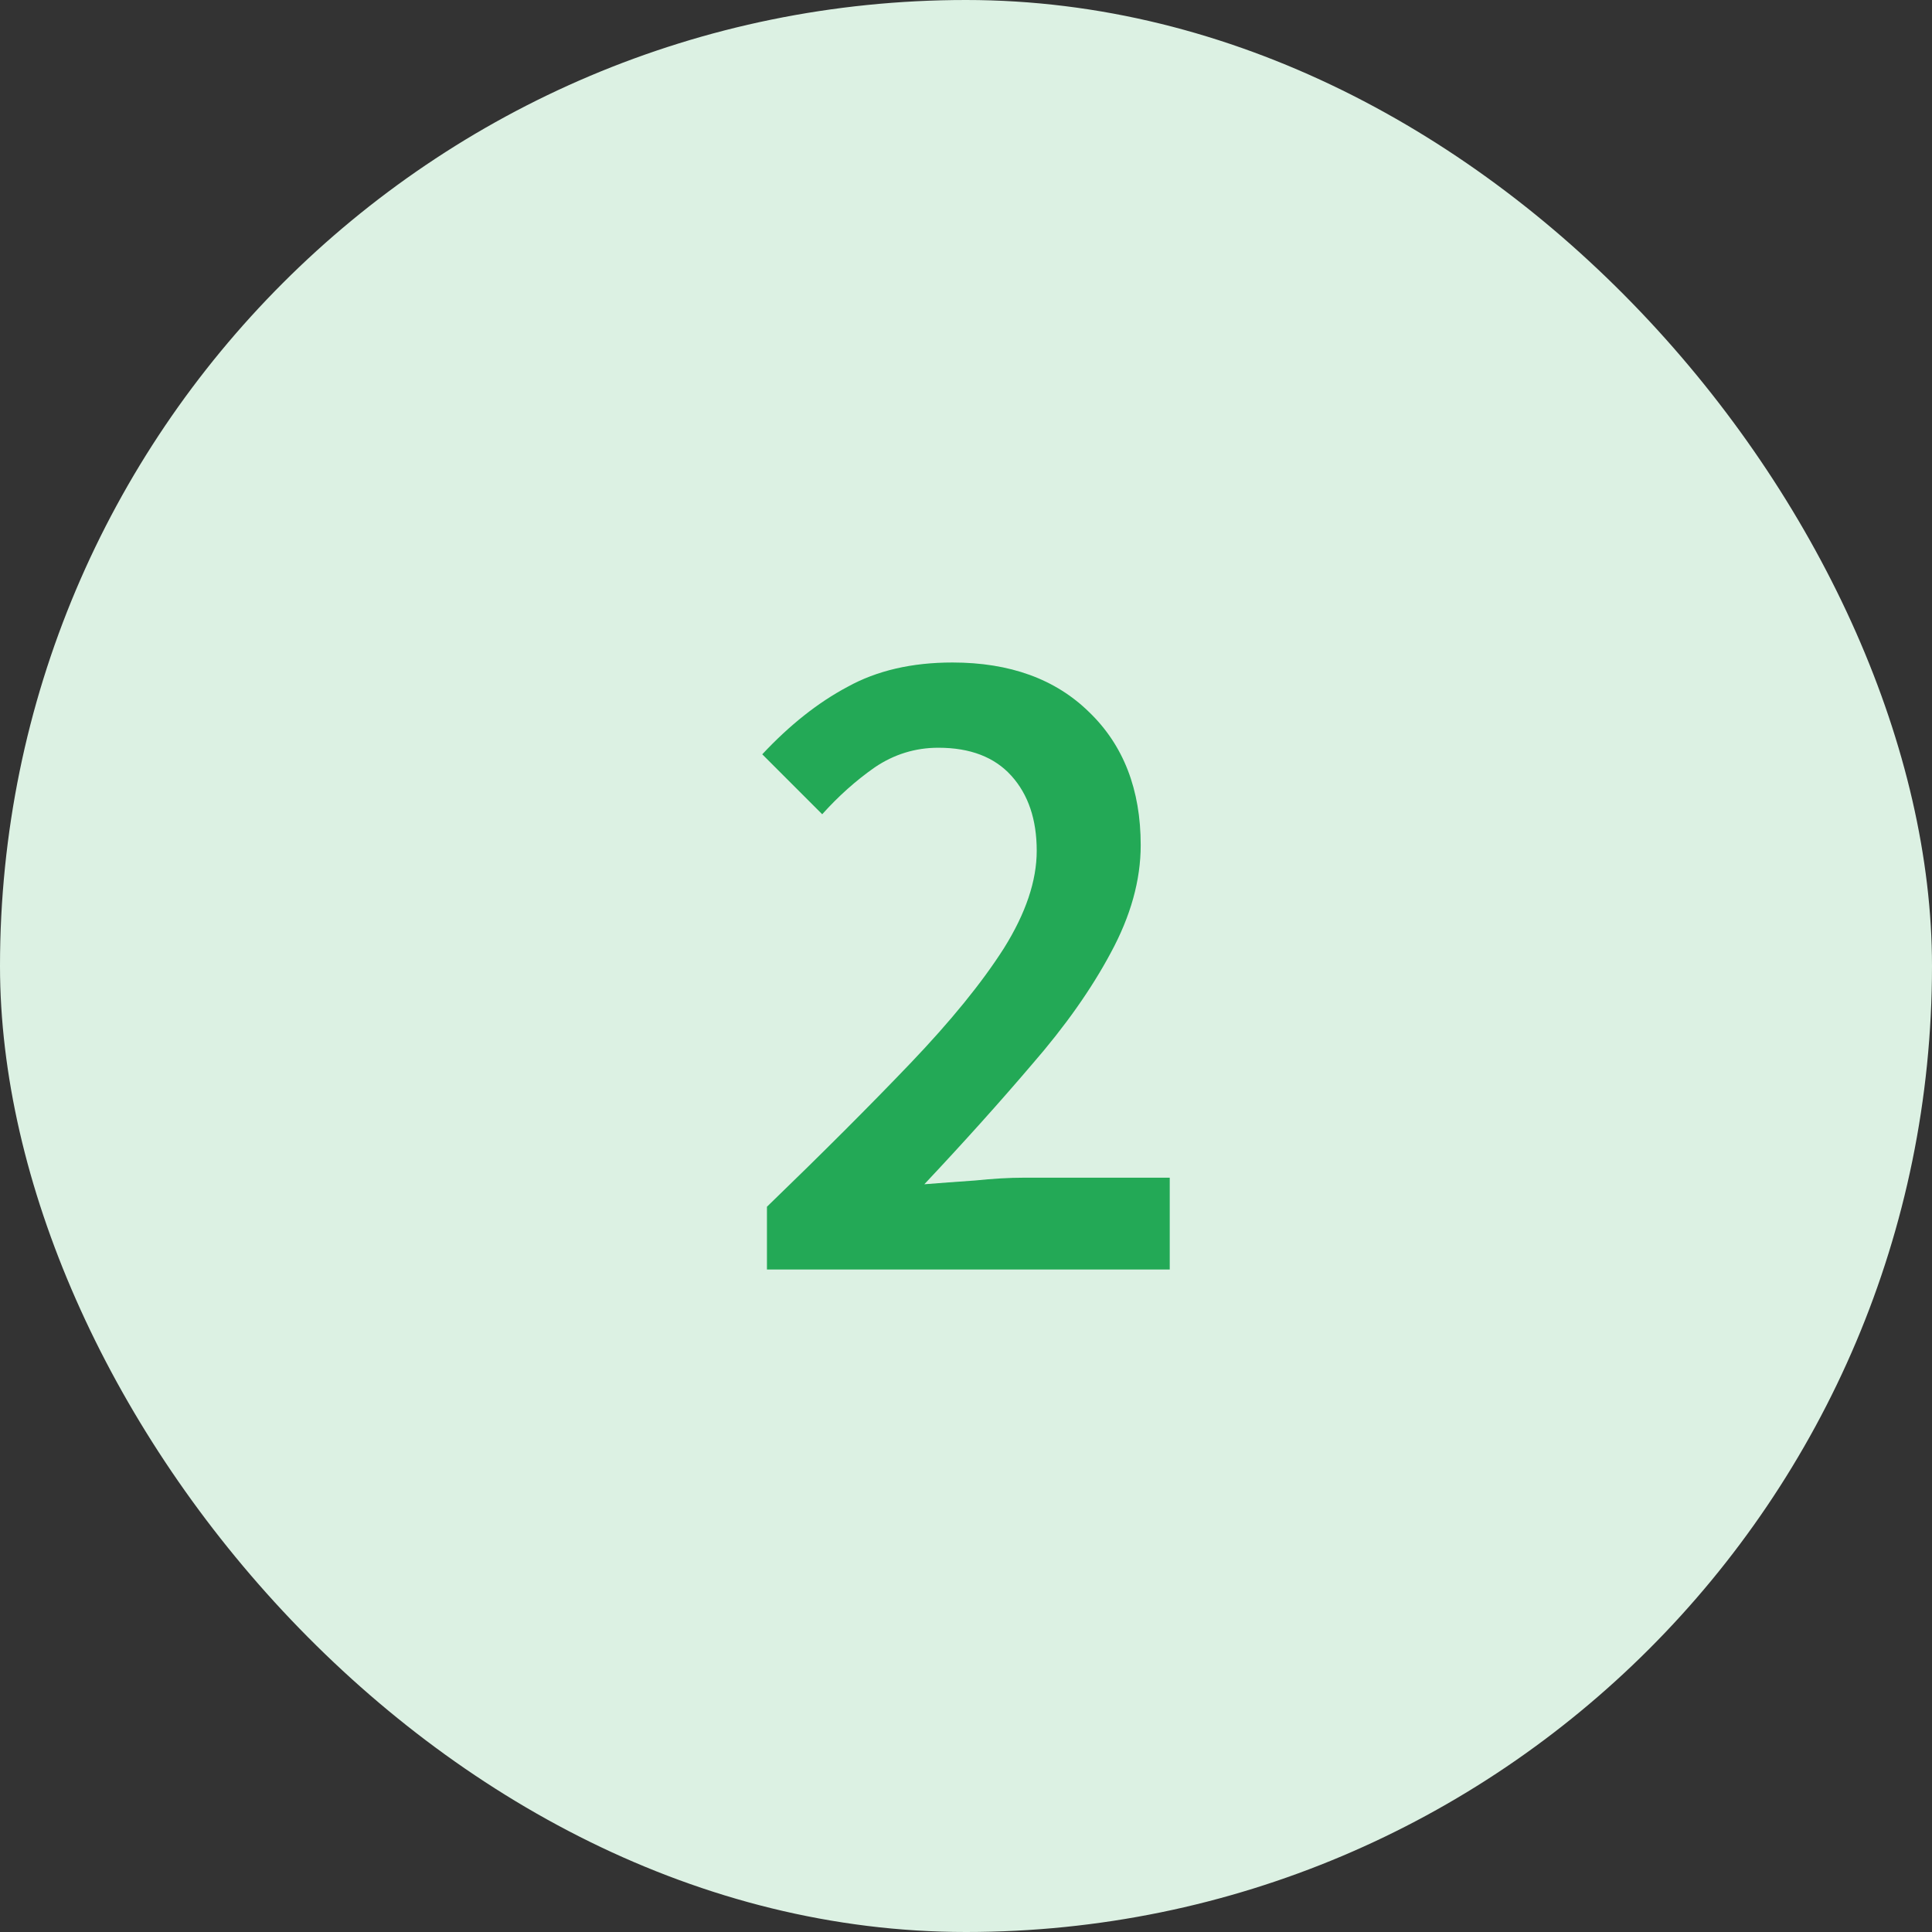
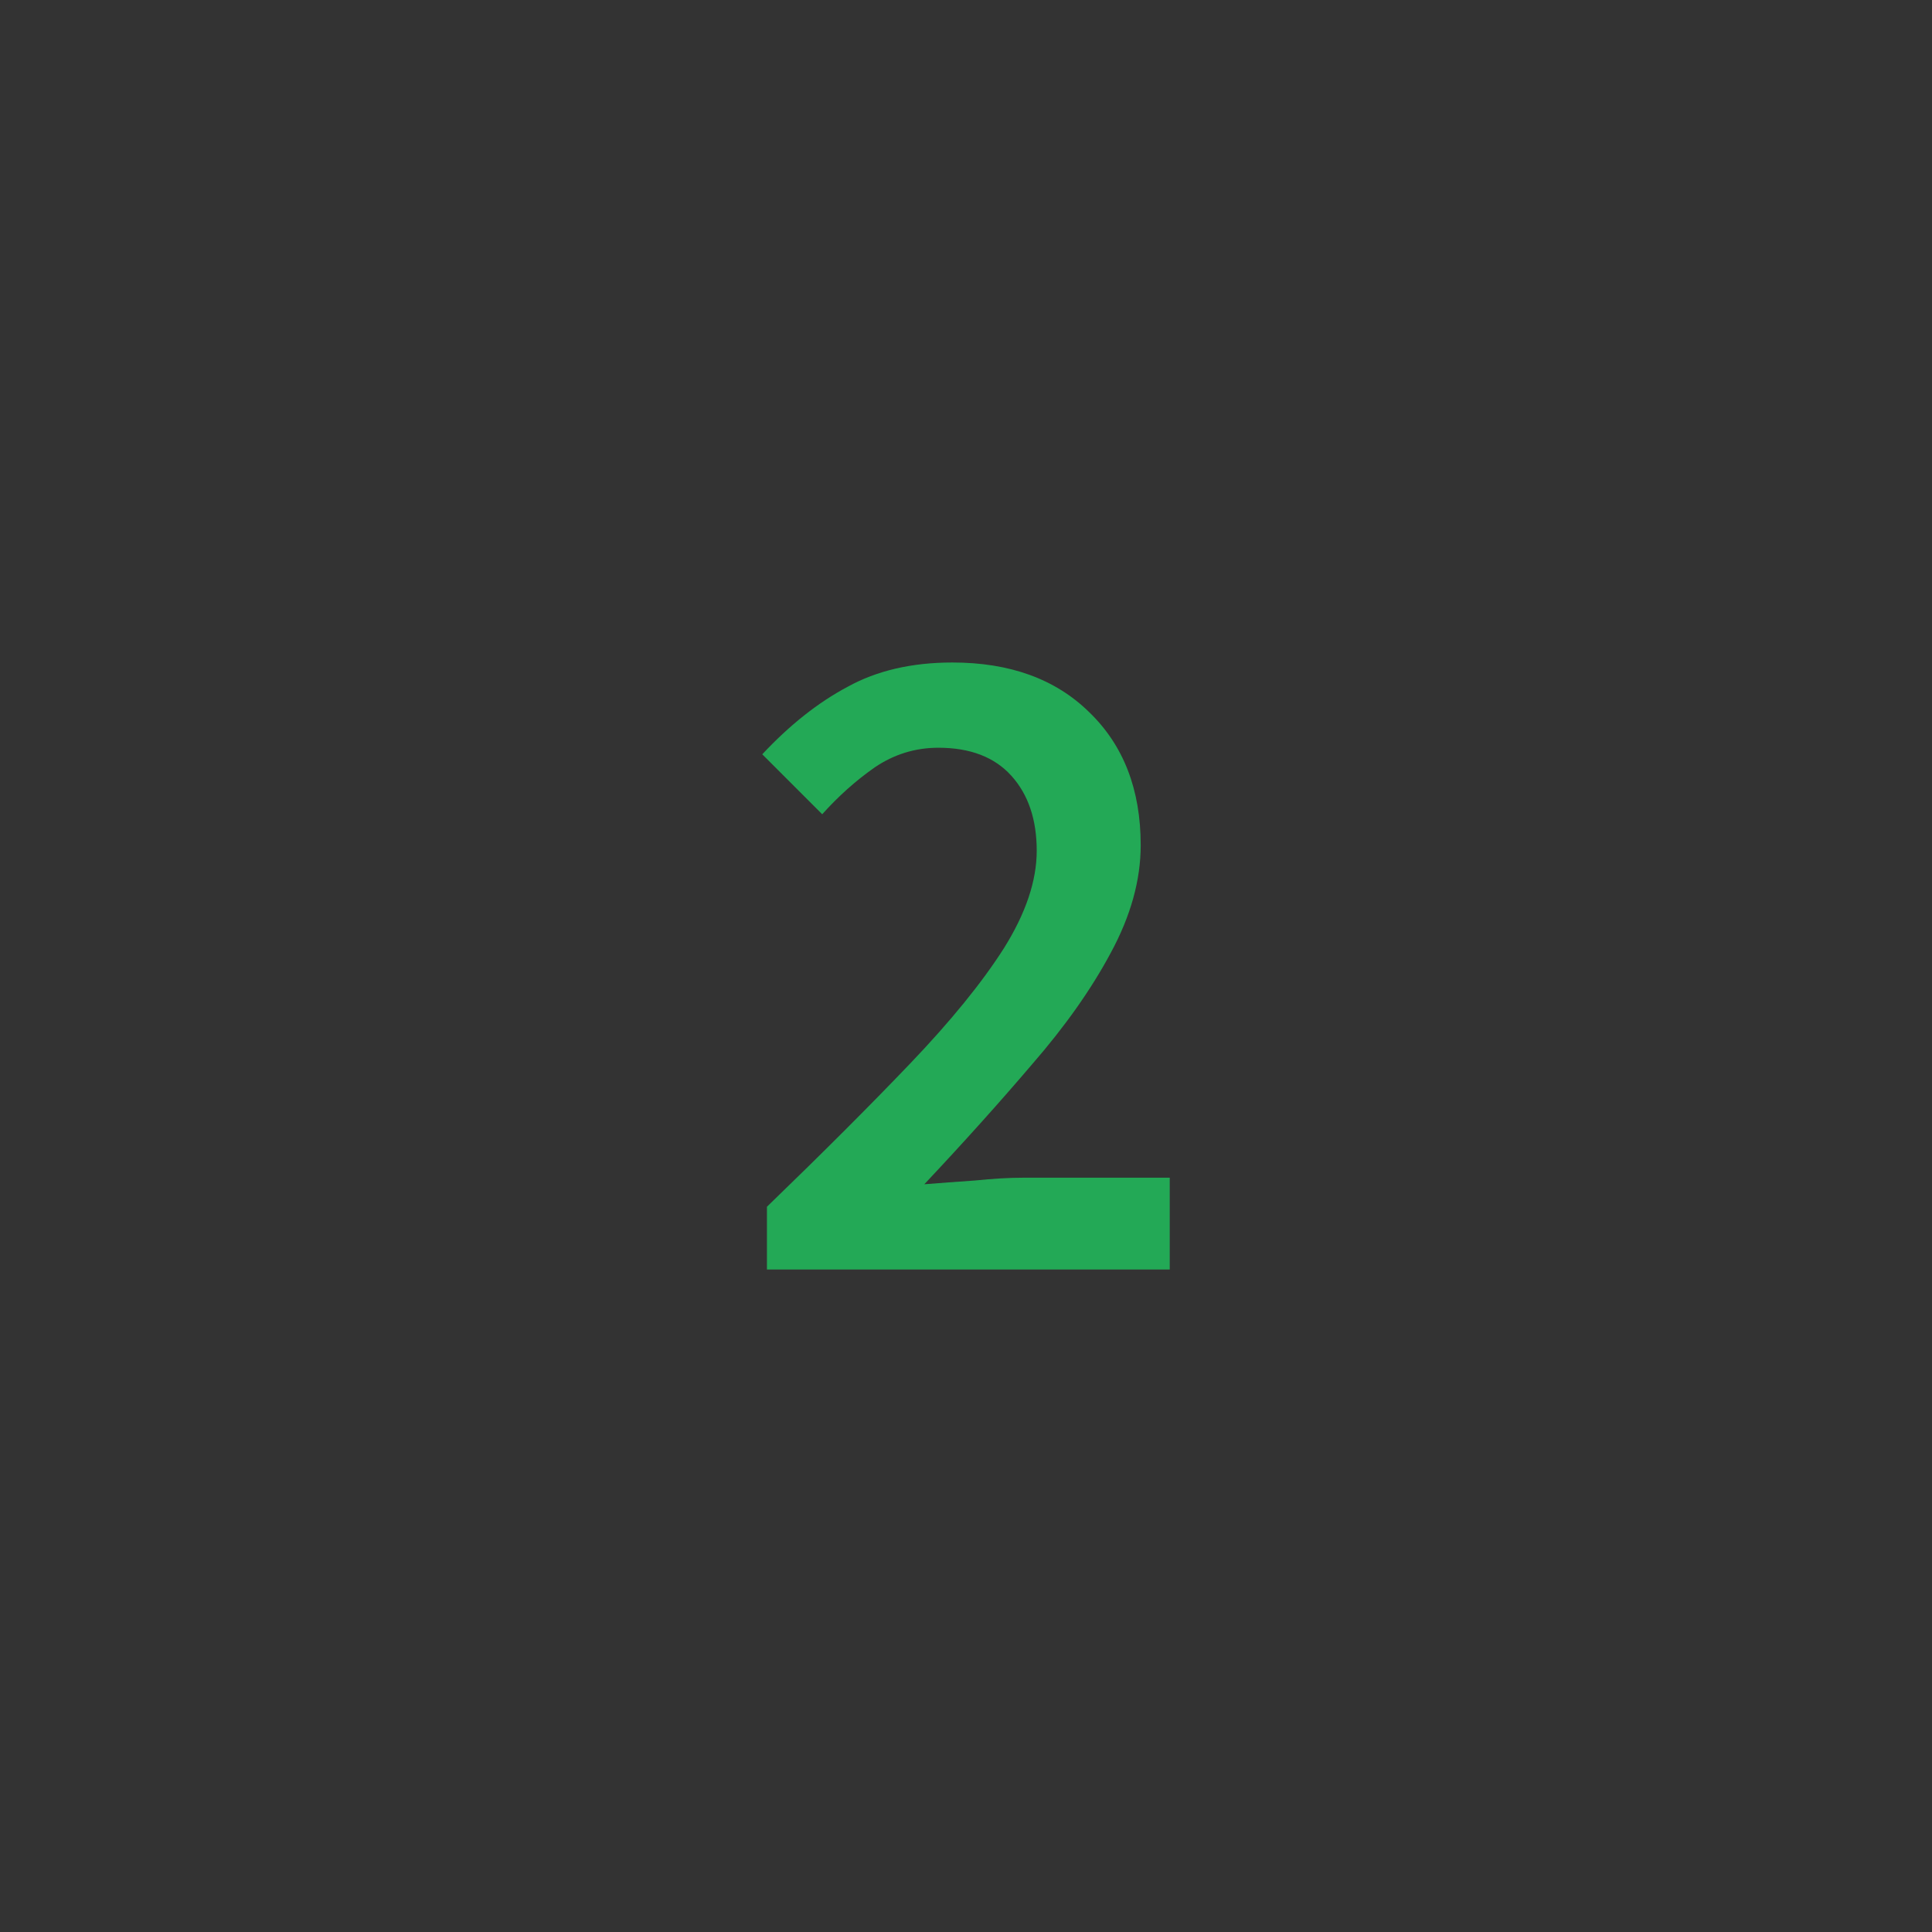
<svg xmlns="http://www.w3.org/2000/svg" width="66" height="66" viewBox="0 0 66 66" fill="none">
  <rect x="0" y="0" width="66" height="66" fill="#333333" stroke="none" />
-   <rect width="66" height="66" rx="33" fill="#DCF1E3" />
  <path d="M26.2 43.368V41.224C28.099 39.389 29.731 37.757 31.096 36.328C32.483 34.877 33.549 33.565 34.296 32.392C35.043 31.197 35.416 30.088 35.416 29.064C35.416 27.997 35.128 27.144 34.552 26.504C33.976 25.864 33.144 25.544 32.056 25.544C31.267 25.544 30.541 25.768 29.88 26.216C29.24 26.664 28.643 27.197 28.088 27.816L26.04 25.768C26.979 24.765 27.949 23.997 28.952 23.464C29.955 22.909 31.149 22.632 32.536 22.632C34.499 22.632 36.056 23.197 37.208 24.328C38.381 25.459 38.968 26.973 38.968 28.872C38.968 30.067 38.627 31.293 37.944 32.552C37.283 33.789 36.387 35.059 35.256 36.36C34.147 37.661 32.92 39.027 31.576 40.456C32.109 40.413 32.685 40.371 33.304 40.328C33.923 40.264 34.477 40.232 34.968 40.232H39.96V43.368H26.2Z" fill="#23A956" />
</svg>